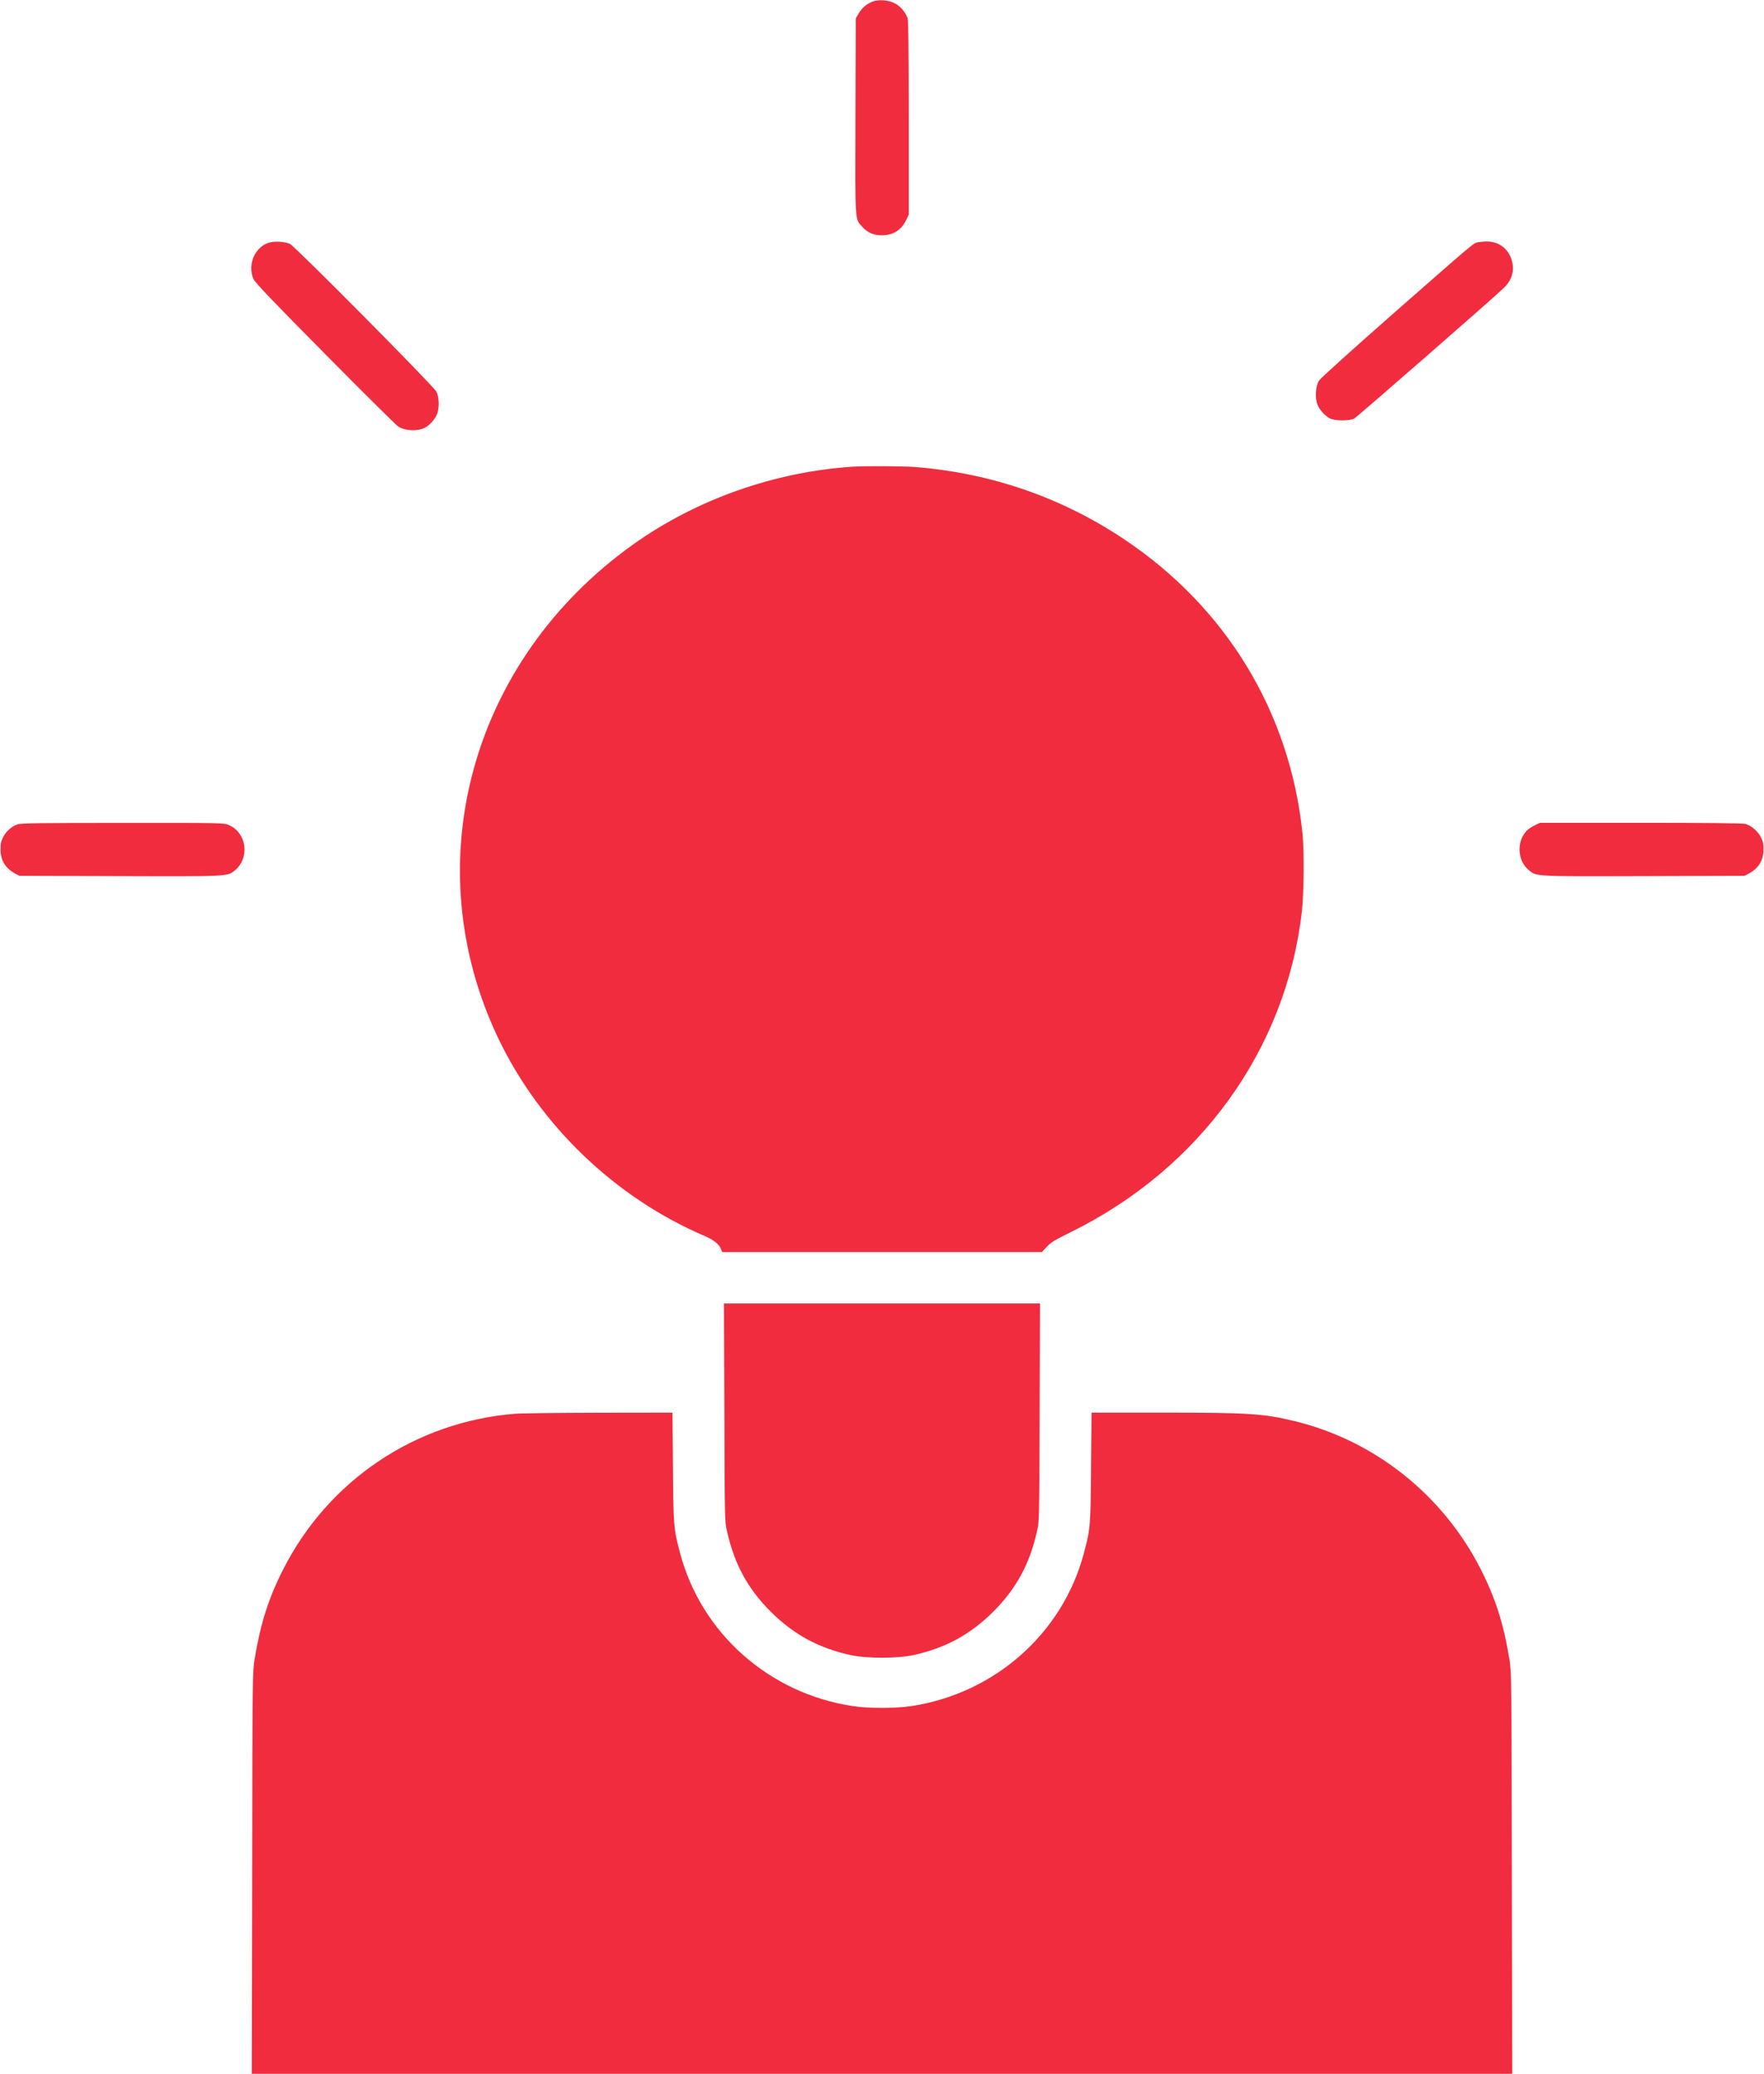
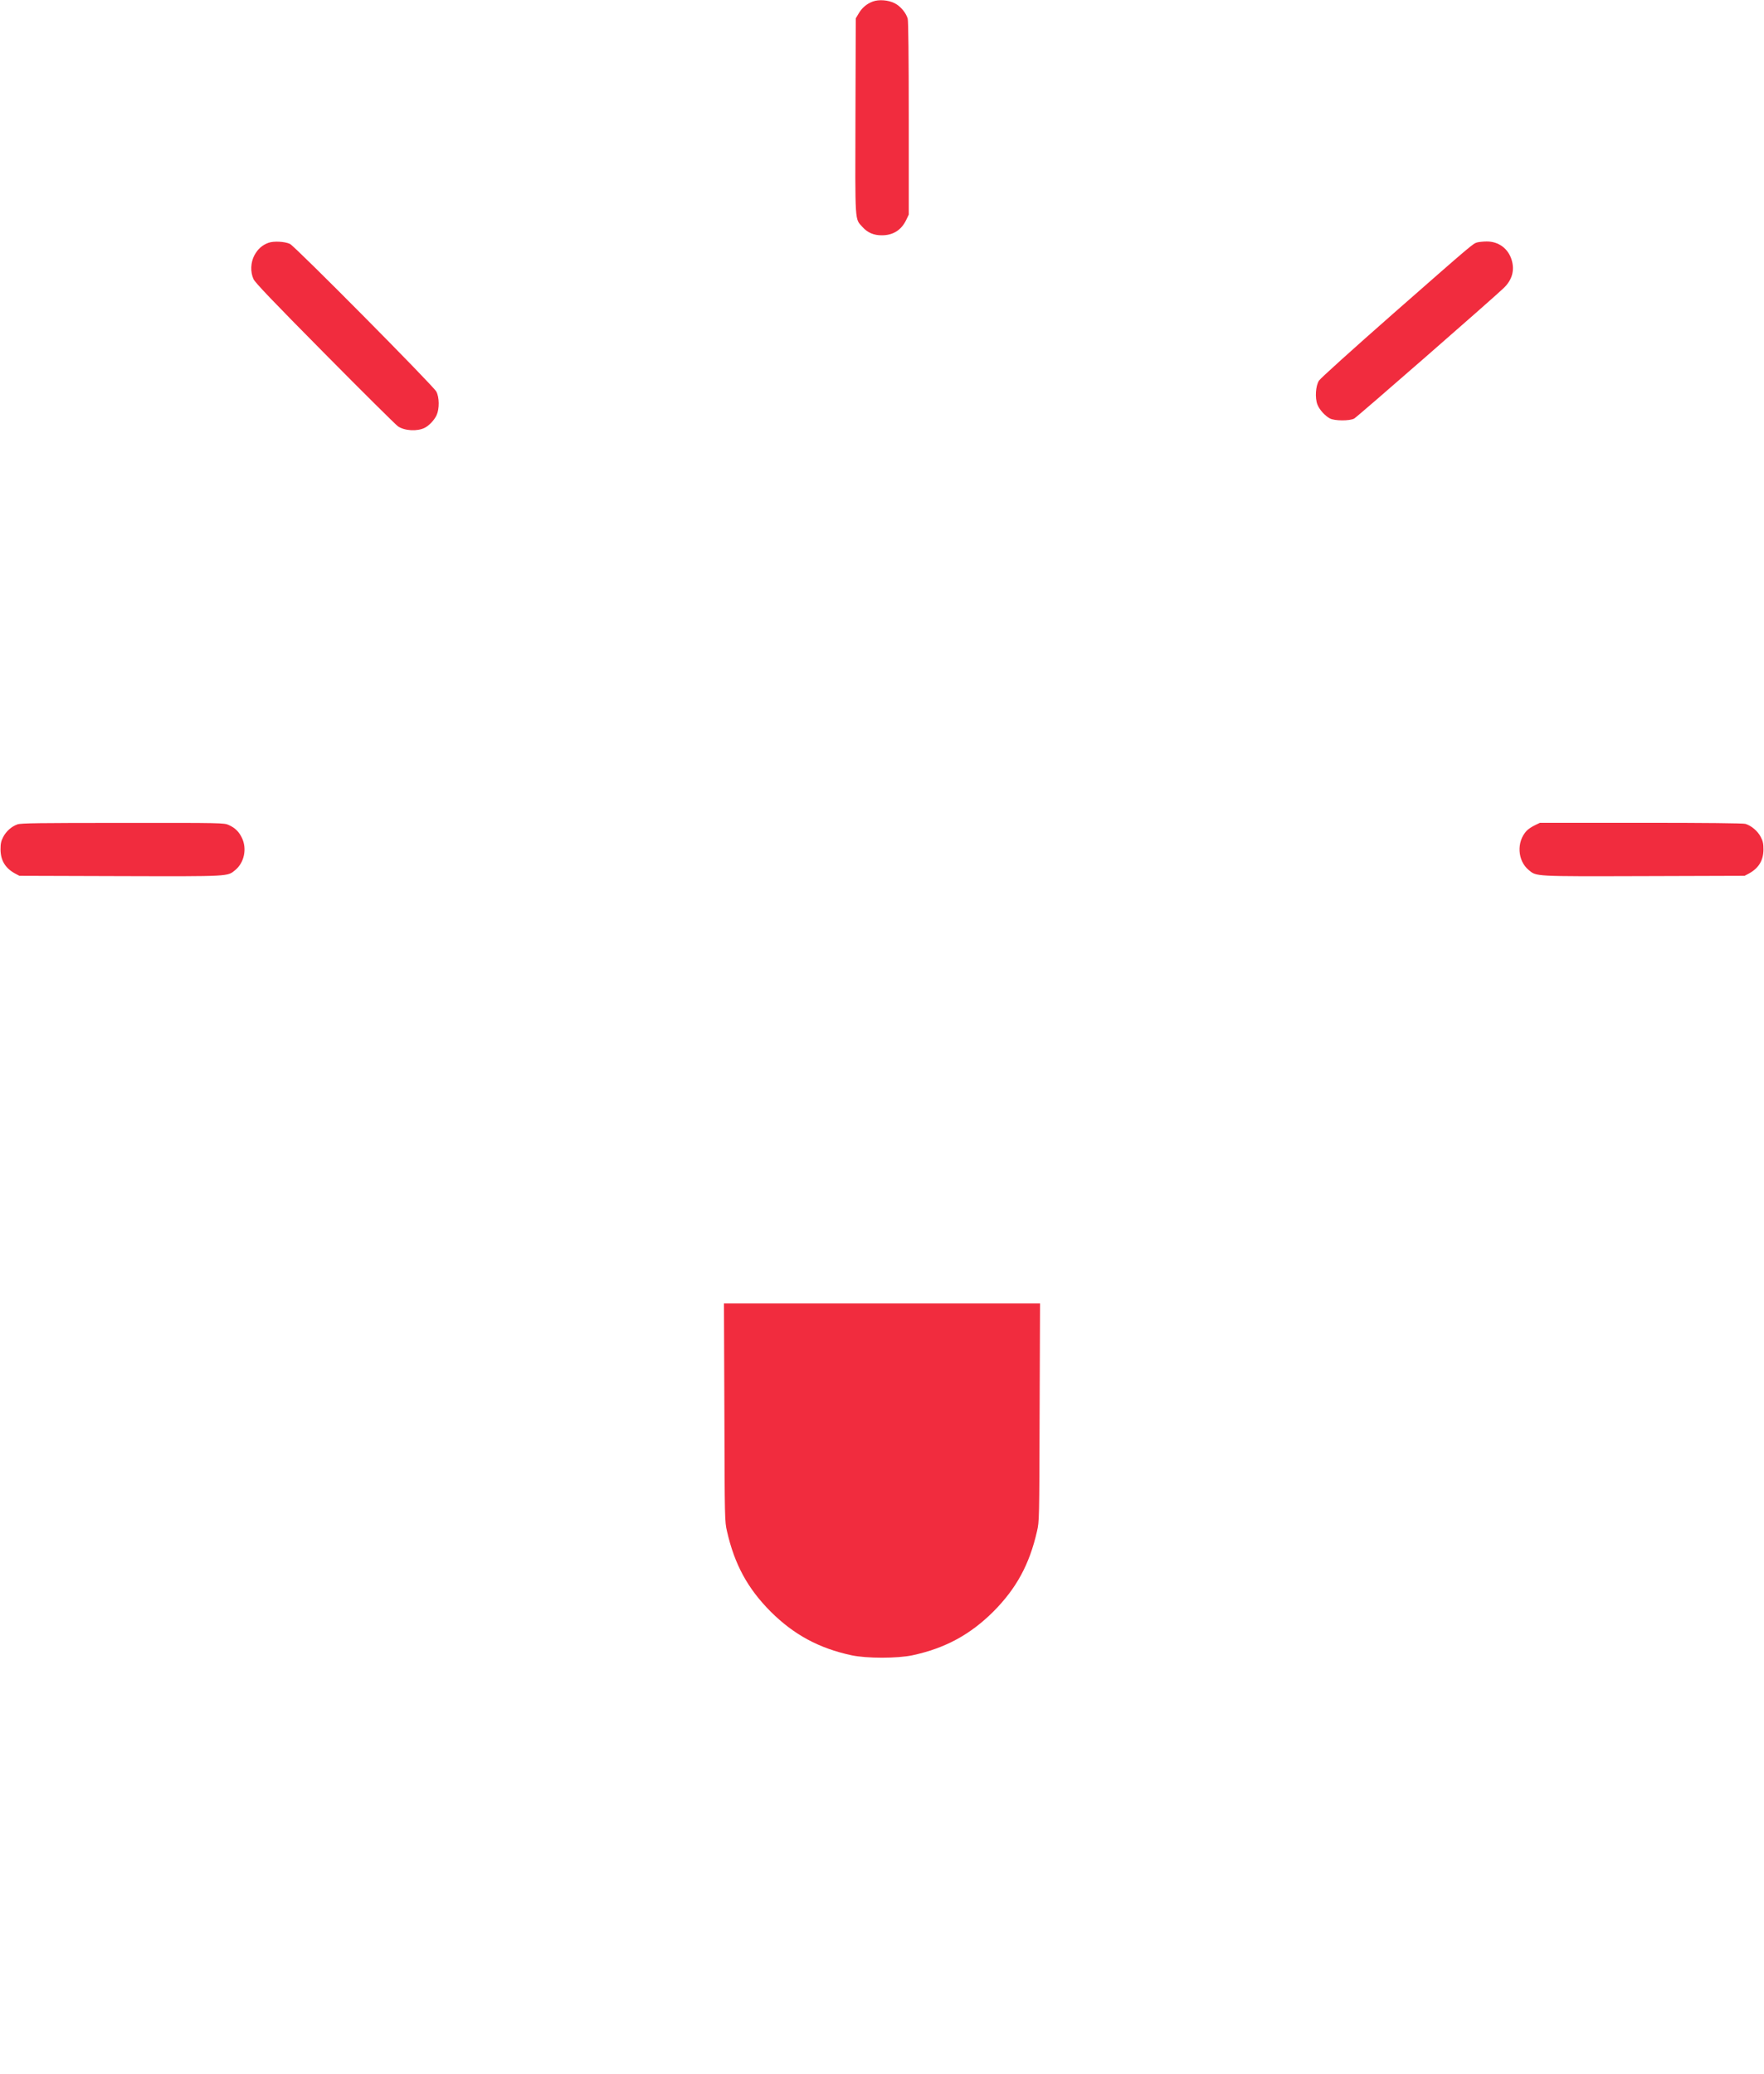
<svg xmlns="http://www.w3.org/2000/svg" version="1.0" viewBox="0 0 1681 1976" preserveAspectRatio="xMidYMid meet">
  <g transform="translate(0,1976) scale(0.1,-0.1)" fill="#f12c3e" stroke="none">
    <path d="M8316 19745 c-58 -22 -102 -60 -133 -113 l-28 -47 -3 -930 c-3 -1038 -7 -976 67 -1058 48 -54 109 -80 185 -79 107 0 186 50 232 147 l24 50 0 915 c0 600 -4 928 -10 952 -16 56 -69 119 -124 147 -60 31 -152 38 -210 16z" />
    <path d="M2557 17446 c-58 -21 -100 -59 -132 -117 -37 -69 -41 -160 -9 -229 16 -34 181 -207 679 -710 362 -366 676 -677 697 -692 64 -44 186 -50 256 -14 43 22 92 75 113 121 27 60 26 170 -3 224 -32 58 -1344 1382 -1395 1407 -49 23 -156 29 -206 10z" />
    <path d="M14076 17450 c-41 -13 -36 -8 -797 -676 -399 -351 -696 -619 -710 -641 -32 -50 -39 -164 -15 -227 19 -49 71 -107 119 -133 44 -24 189 -25 232 -1 27 14 1319 1142 1423 1242 81 77 107 168 78 267 -32 110 -126 180 -241 178 -33 0 -73 -5 -89 -9z" />
-     <path d="M8125 15313 c-748 -49 -1490 -312 -2092 -741 -1548 -1104 -2078 -3046 -1284 -4707 398 -831 1115 -1518 1966 -1882 85 -36 136 -77 156 -124 l11 -29 1524 0 1523 0 47 51 c40 42 77 64 218 134 1239 606 2062 1745 2212 3060 20 179 23 573 6 745 -120 1152 -724 2149 -1697 2800 -597 400 -1273 633 -1994 690 -123 9 -474 11 -596 3z" />
    <path d="M166 11905 c-56 -20 -107 -65 -136 -121 -20 -38 -25 -63 -25 -119 1 -104 46 -178 140 -229 l40 -21 959 -3 c1055 -3 1023 -4 1098 58 85 70 113 202 64 305 -28 60 -66 97 -126 124 -44 20 -60 21 -1010 20 -795 0 -972 -2 -1004 -14z" />
    <path d="M14625 11896 c-27 -13 -62 -36 -77 -52 -98 -105 -88 -285 20 -374 75 -62 43 -61 1098 -58 l959 3 40 21 c94 51 139 125 140 229 0 56 -5 81 -26 120 -28 56 -91 109 -147 125 -24 6 -366 10 -997 10 l-960 0 -50 -24z" />
    <path d="M6903 6303 c3 -1025 3 -1039 25 -1134 72 -316 197 -545 416 -765 221 -220 459 -349 770 -416 146 -31 436 -31 582 0 311 67 549 196 770 416 219 220 344 449 416 765 22 95 22 109 25 1134 l4 1037 -1506 0 -1506 0 4 -1037z" />
-     <path d="M4905 6289 c-947 -77 -1776 -634 -2206 -1482 -140 -275 -216 -515 -272 -852 -21 -129 -21 -142 -24 -2042 l-4 -1913 6006 0 6006 0 -4 1913 c-3 1900 -3 1913 -24 2042 -56 337 -132 577 -272 852 -360 709 -1011 1227 -1774 1412 -297 72 -436 81 -1258 81 l-677 0 -5 -517 c-4 -564 -6 -590 -68 -822 -202 -763 -848 -1336 -1643 -1457 -148 -23 -414 -23 -562 0 -795 121 -1441 694 -1643 1457 -62 232 -64 258 -68 822 l-5 517 -701 -1 c-386 -1 -747 -5 -802 -10z" />
  </g>
</svg>